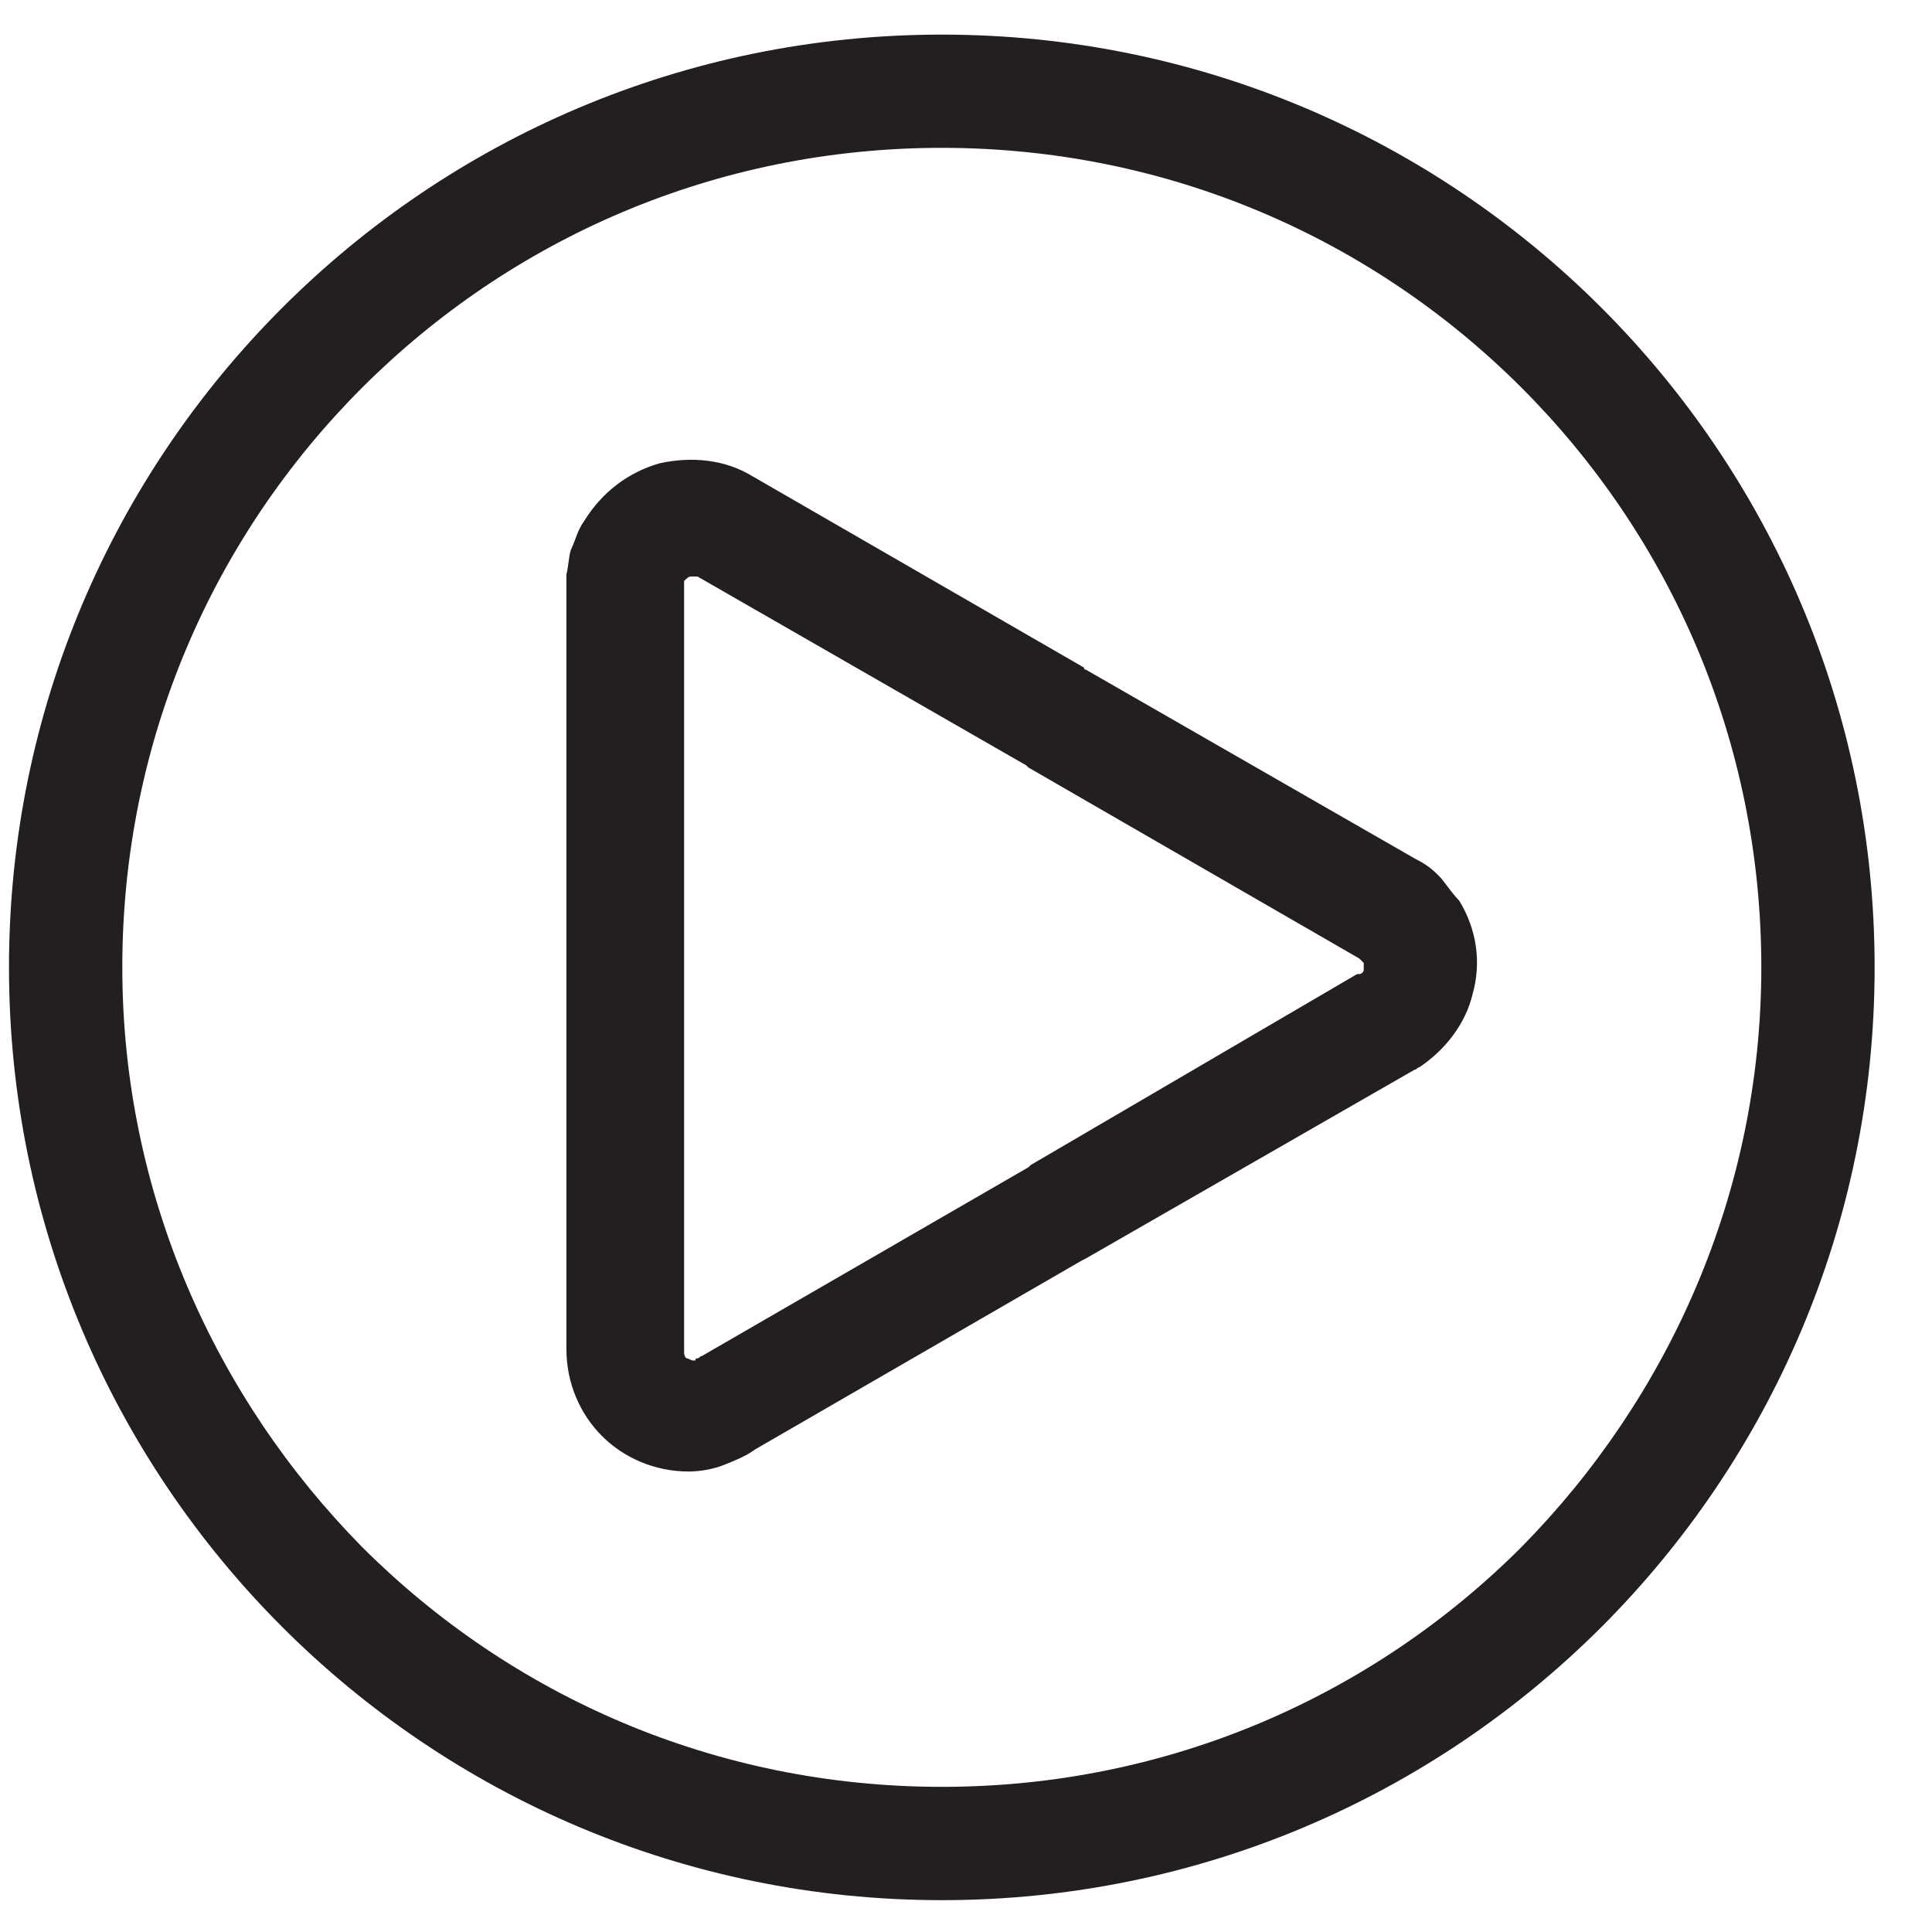
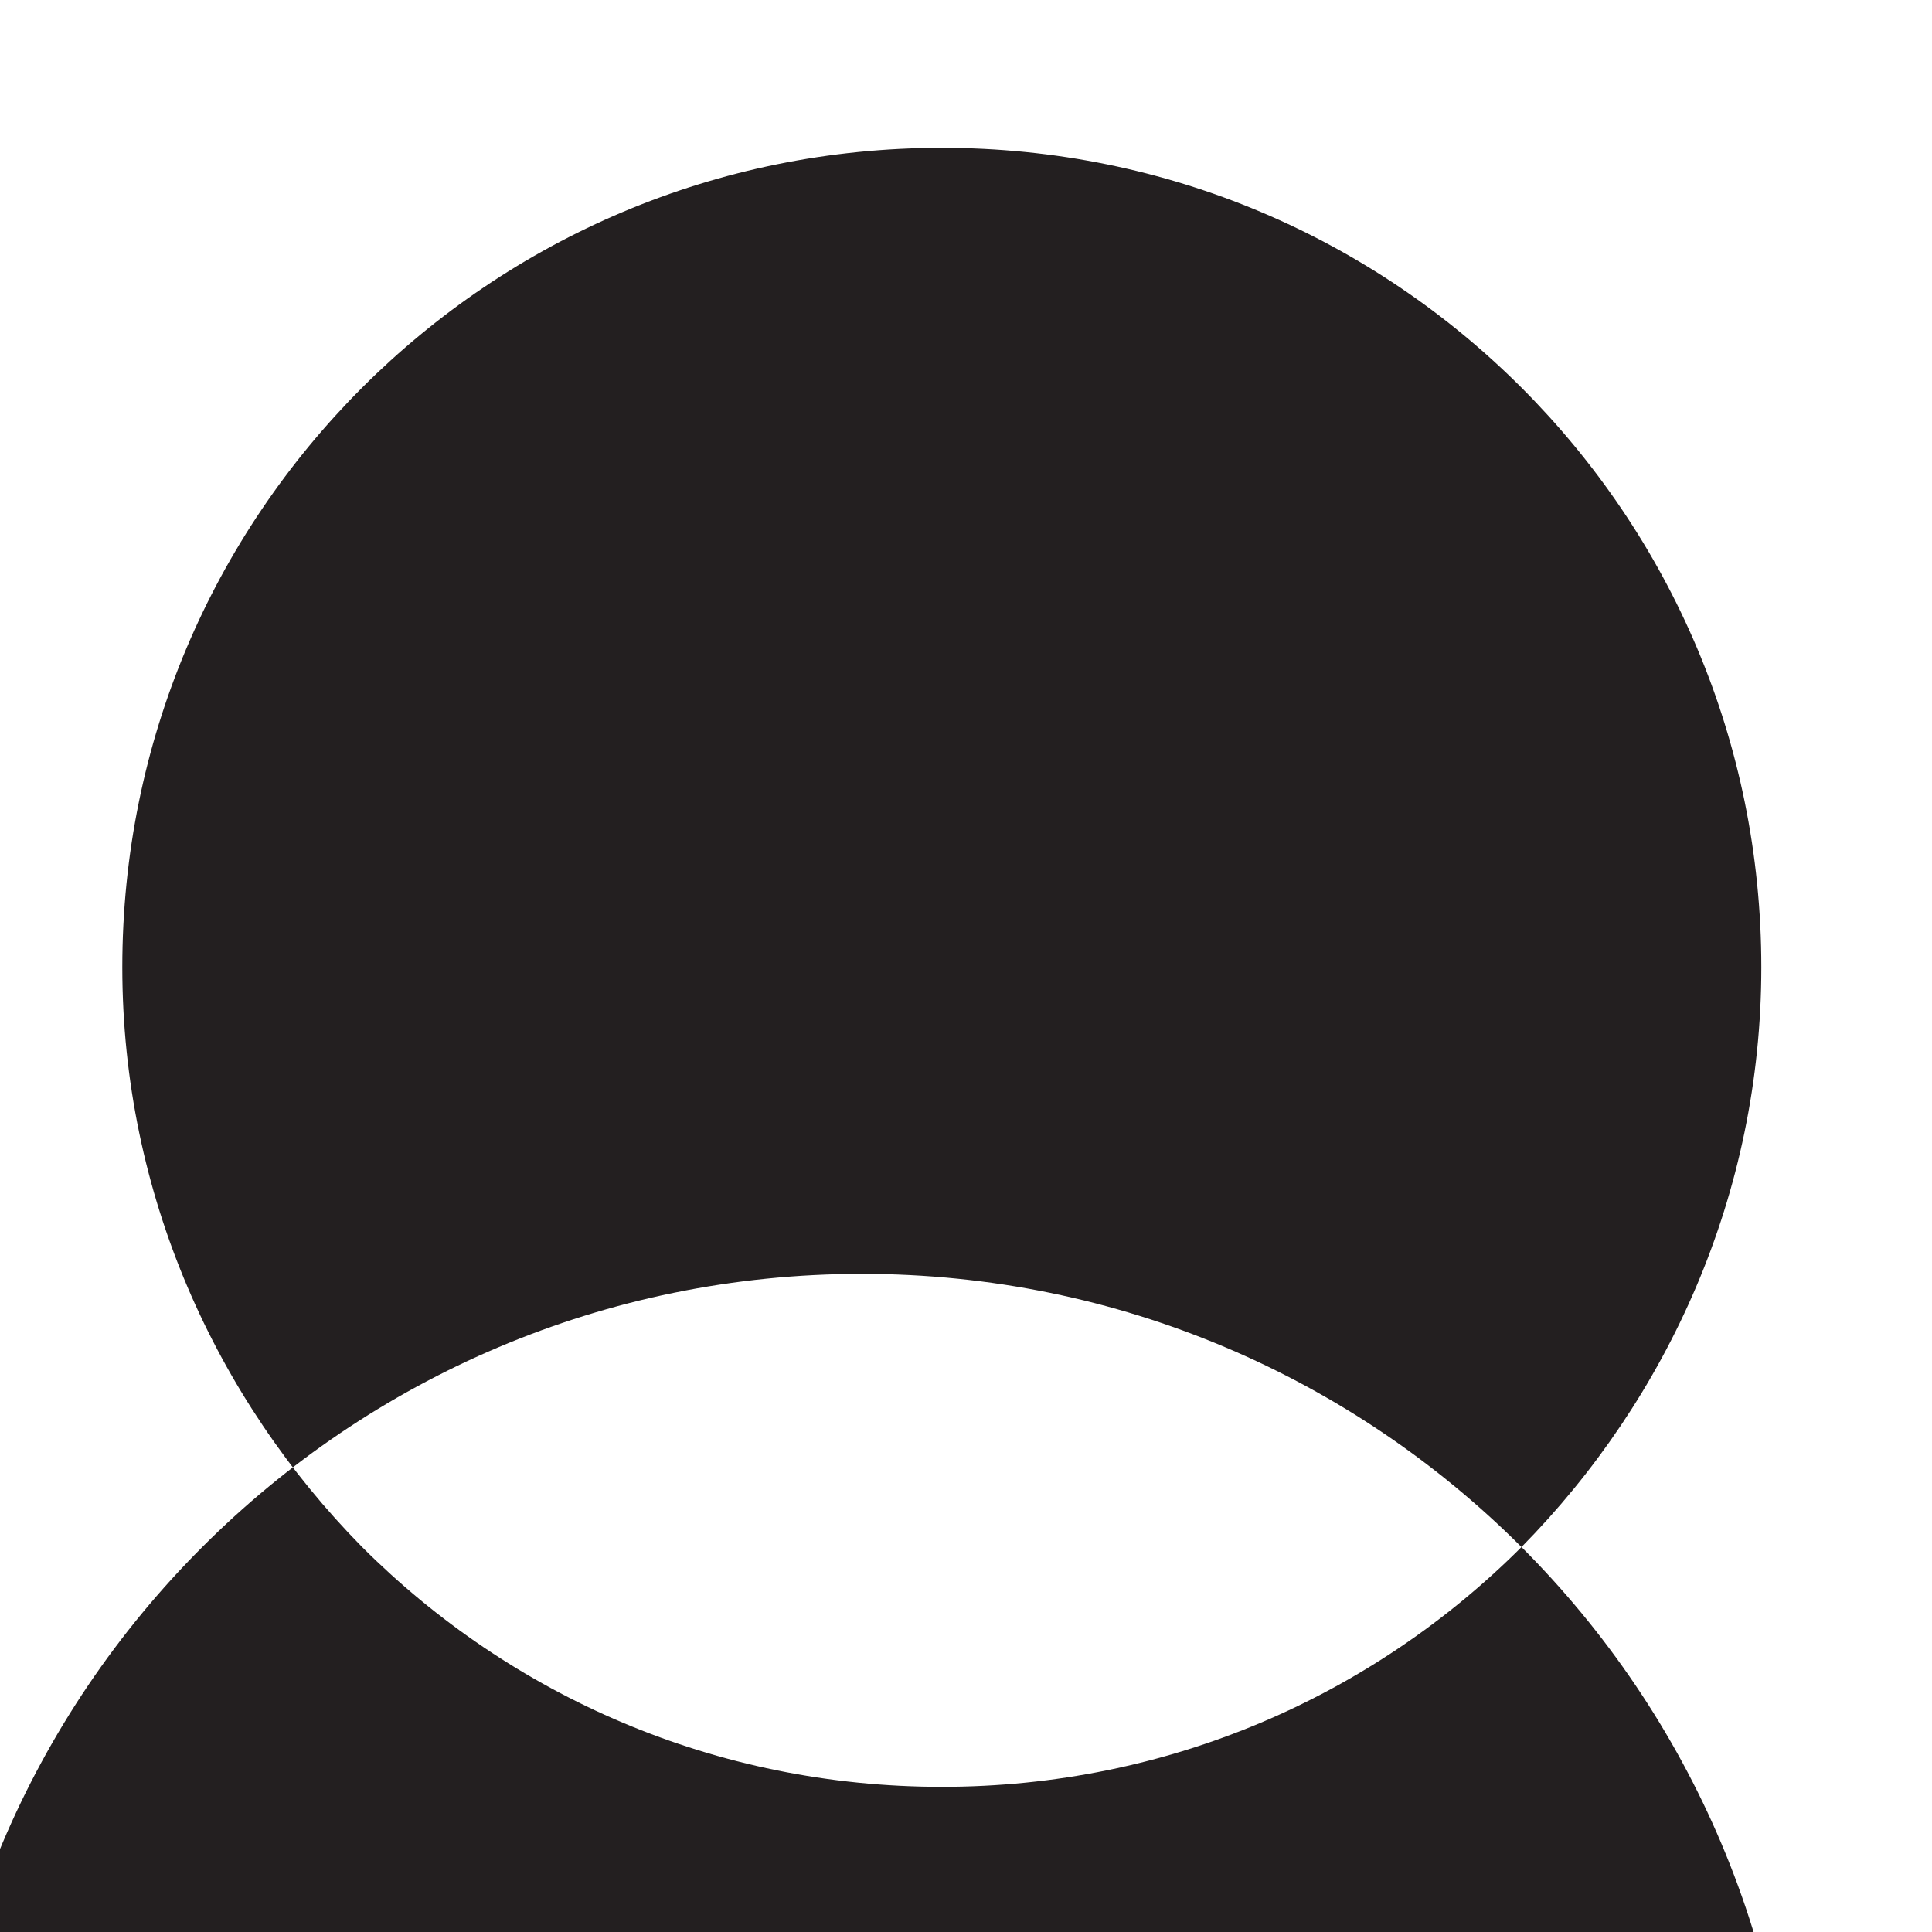
<svg xmlns="http://www.w3.org/2000/svg" width="100%" height="100%" viewBox="0 0 23 23" version="1.1" xml:space="preserve" style="fill-rule:evenodd;clip-rule:evenodd;stroke-linejoin:round;stroke-miterlimit:2;">
  <g id="Watchvideo-icon">
-     <path d="M18.113,18.417c-1.771,1.771 -4.204,2.855 -6.901,2.855c-2.697,0 -5.129,-1.084 -6.901,-2.855c-1.745,-1.771 -2.855,-4.204 -2.855,-6.901c-0,-2.697 1.084,-5.129 2.855,-6.901c1.772,-1.771 4.204,-2.855 6.901,-2.855c2.697,0 5.13,1.084 6.901,2.855c1.771,1.772 2.855,4.204 2.855,6.901c-0,2.697 -1.11,5.13 -2.855,6.901m0.952,-14.753c-2.01,-2.01 -4.786,-3.252 -7.853,-3.252c-3.067,0 -5.843,1.242 -7.852,3.252c-2.01,2.009 -3.253,4.785 -3.253,7.852c-0,3.067 1.243,5.843 3.253,7.853c2.009,2.009 4.785,3.252 7.852,3.252c3.067,0 5.843,-1.243 7.853,-3.252c2.009,-2.01 3.252,-4.786 3.252,-7.853c-0,-3.067 -1.243,-5.843 -3.252,-7.852" style="fill:#231f20;fill-rule:nonzero;" />
-     <path d="M16.235,11.543c0,0.026 -0.026,0.053 -0.053,0.053l-0.026,0l-3.887,2.274l-0.026,0.026l-3.887,2.247c-0.026,0 -0.026,0.027 -0.053,0.027c0,0 -0.026,0 -0.026,0.026l-0.027,0c-0.026,0 -0.053,-0.026 -0.079,-0.026c-0.027,-0.027 -0.027,-0.053 -0.027,-0.079l0,-9.175c0.027,-0.026 0.053,-0.053 0.08,-0.053l0.079,0l3.913,2.248l0.027,0.026l3.939,2.274l0.027,0.026l0.026,0.027l0,0.079Zm1.137,-0.82c-0.053,-0.053 -0.132,-0.158 -0.212,-0.264c-0.026,-0.027 -0.026,-0.027 -0.052,-0.053c-0.08,-0.079 -0.159,-0.132 -0.265,-0.185l-3.913,-2.247c0,0 -0.026,0 -0.026,-0.027l-3.94,-2.274c-0.344,-0.211 -0.74,-0.238 -1.11,-0.158c-0.371,0.105 -0.688,0.343 -0.899,0.687c-0.08,0.106 -0.106,0.238 -0.159,0.344c-0.026,0.079 -0.026,0.185 -0.053,0.291l0,9.227c0,0.397 0.159,0.767 0.423,1.031c0.265,0.265 0.635,0.423 1.031,0.423c0.133,0 0.291,-0.026 0.423,-0.079c0.133,-0.053 0.265,-0.106 0.371,-0.185l3.886,-2.247l0.053,-0.027l3.913,-2.247c0.027,0 0.027,-0.027 0.053,-0.027c0.317,-0.211 0.555,-0.529 0.635,-0.872c0.105,-0.37 0.052,-0.767 -0.159,-1.111" style="fill:#231f20;fill-rule:nonzero;" />
+     <path d="M18.113,18.417c-1.771,1.771 -4.204,2.855 -6.901,2.855c-2.697,0 -5.129,-1.084 -6.901,-2.855c-1.745,-1.771 -2.855,-4.204 -2.855,-6.901c-0,-2.697 1.084,-5.129 2.855,-6.901c1.772,-1.771 4.204,-2.855 6.901,-2.855c2.697,0 5.13,1.084 6.901,2.855c1.771,1.772 2.855,4.204 2.855,6.901c-0,2.697 -1.11,5.13 -2.855,6.901c-2.01,-2.01 -4.786,-3.252 -7.853,-3.252c-3.067,0 -5.843,1.242 -7.852,3.252c-2.01,2.009 -3.253,4.785 -3.253,7.852c-0,3.067 1.243,5.843 3.253,7.853c2.009,2.009 4.785,3.252 7.852,3.252c3.067,0 5.843,-1.243 7.853,-3.252c2.009,-2.01 3.252,-4.786 3.252,-7.853c-0,-3.067 -1.243,-5.843 -3.252,-7.852" style="fill:#231f20;fill-rule:nonzero;" />
  </g>
</svg>